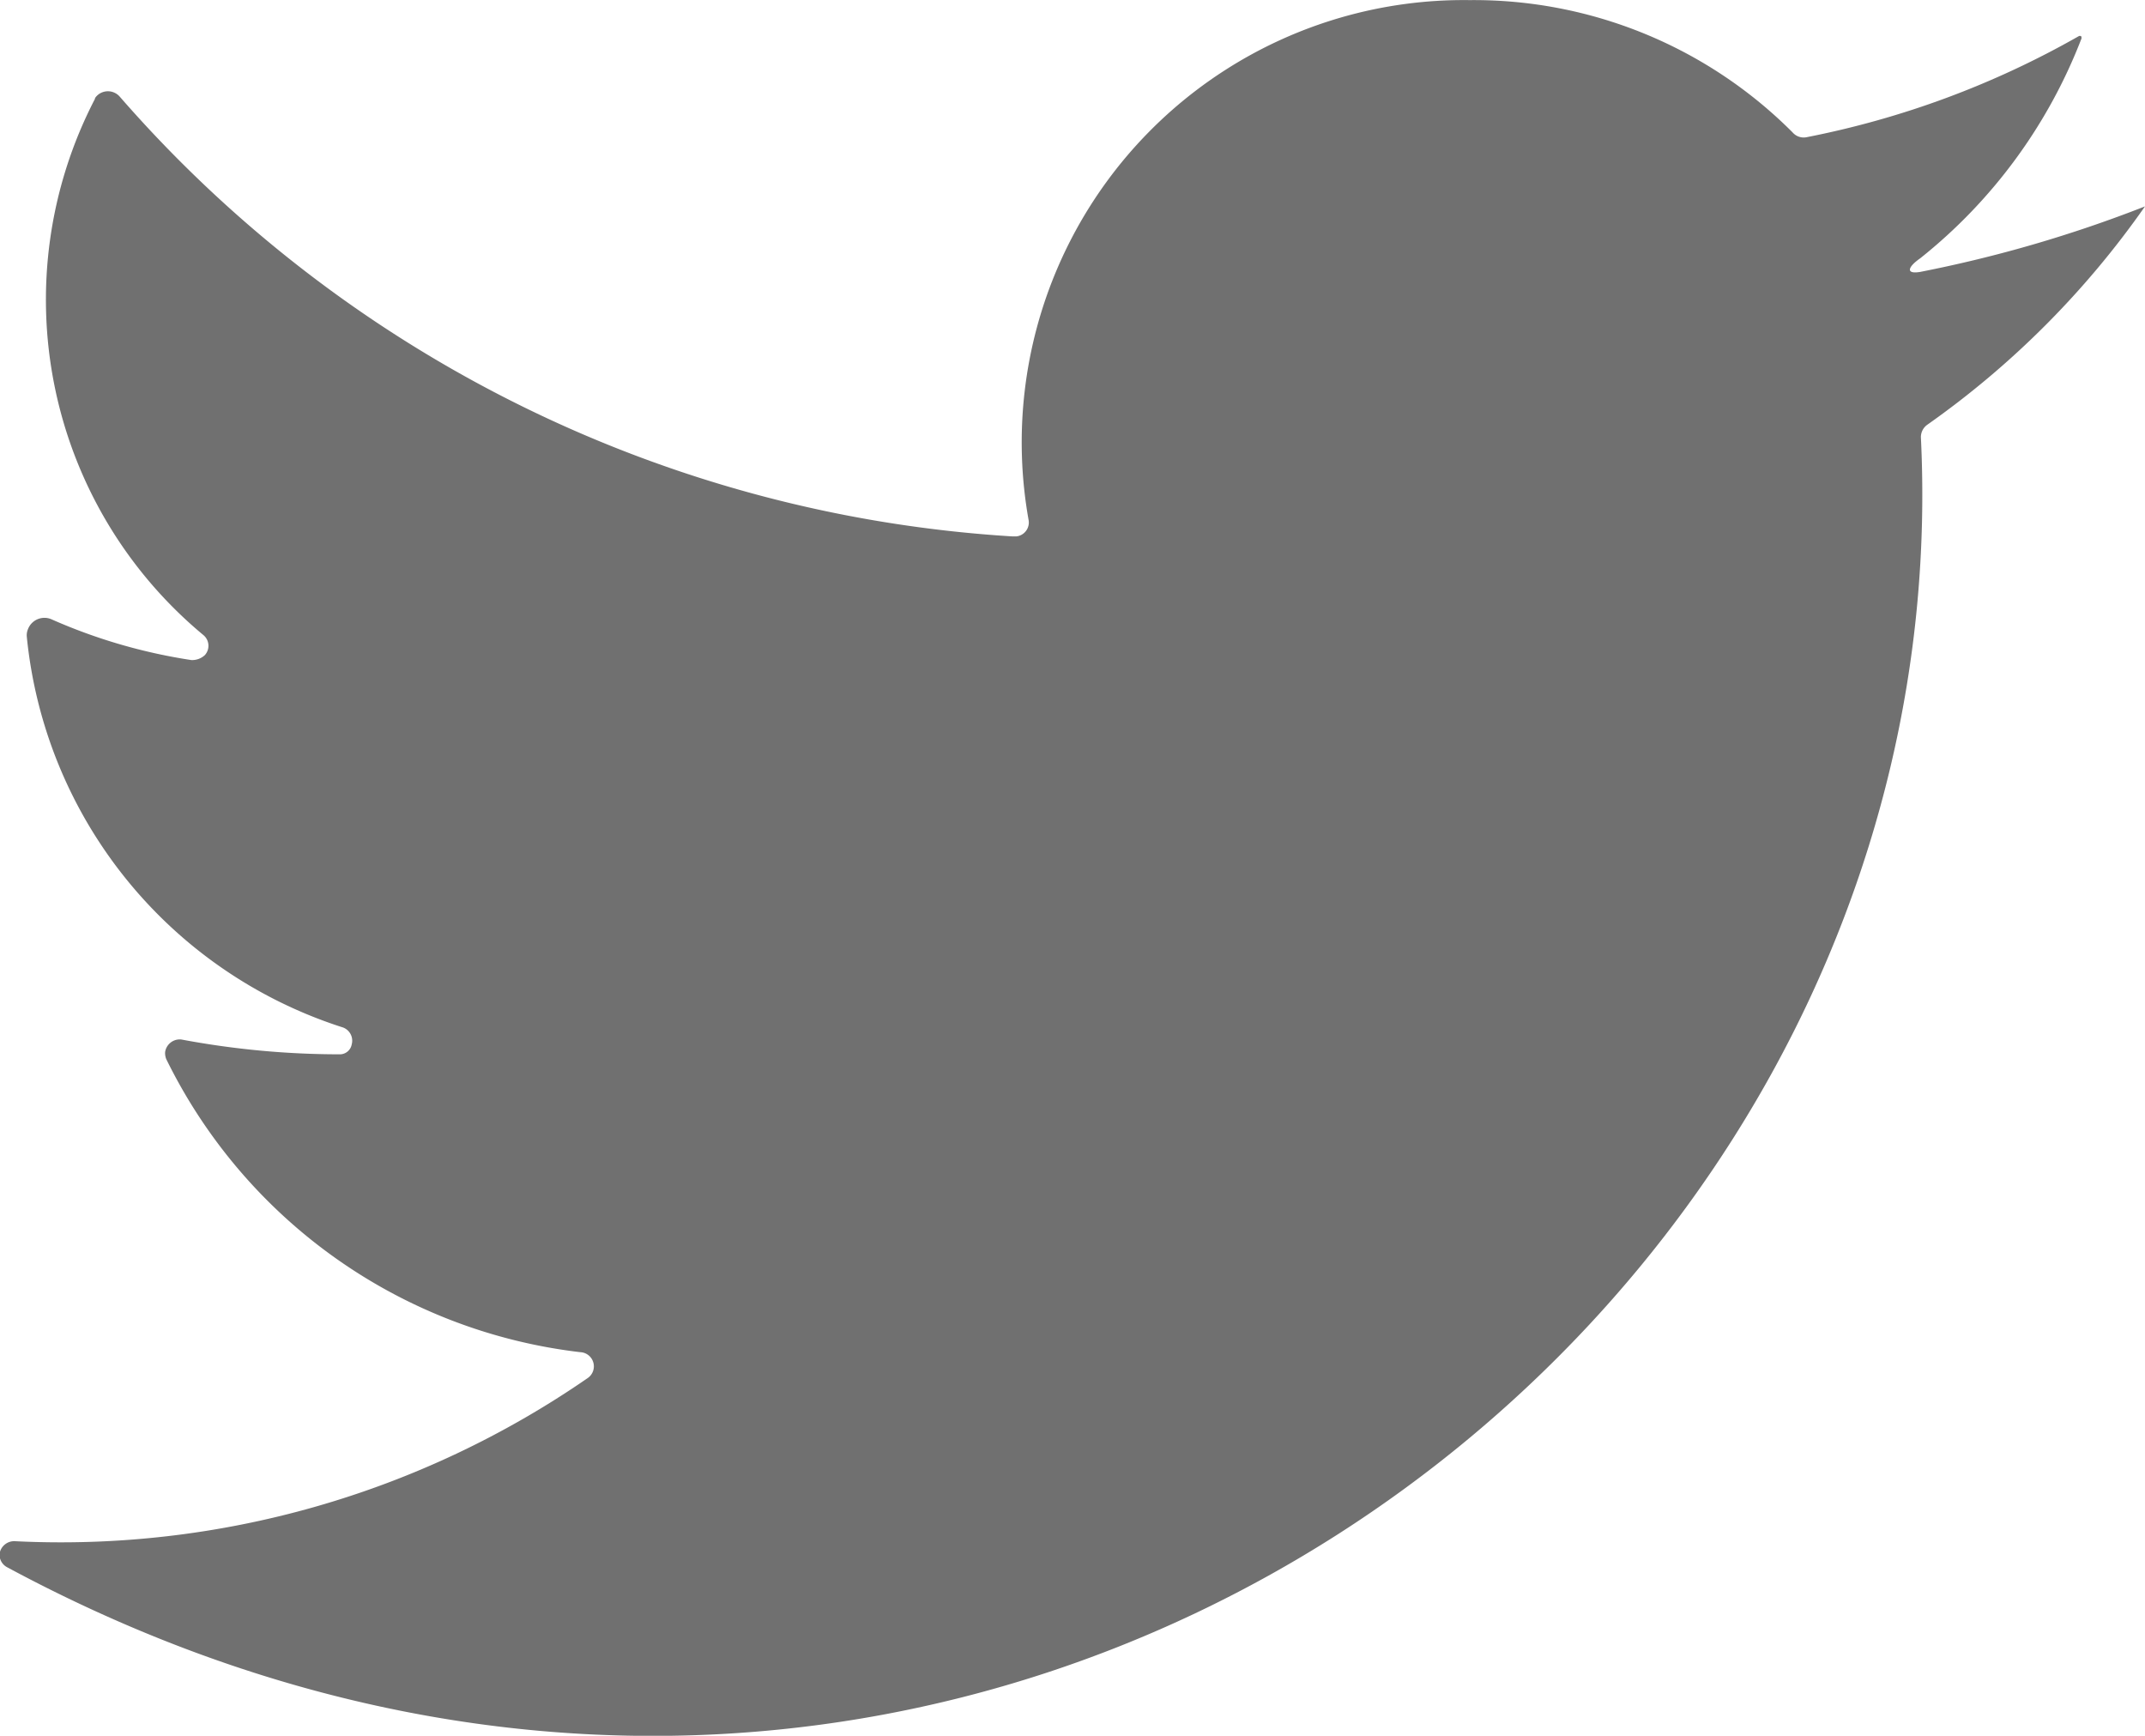
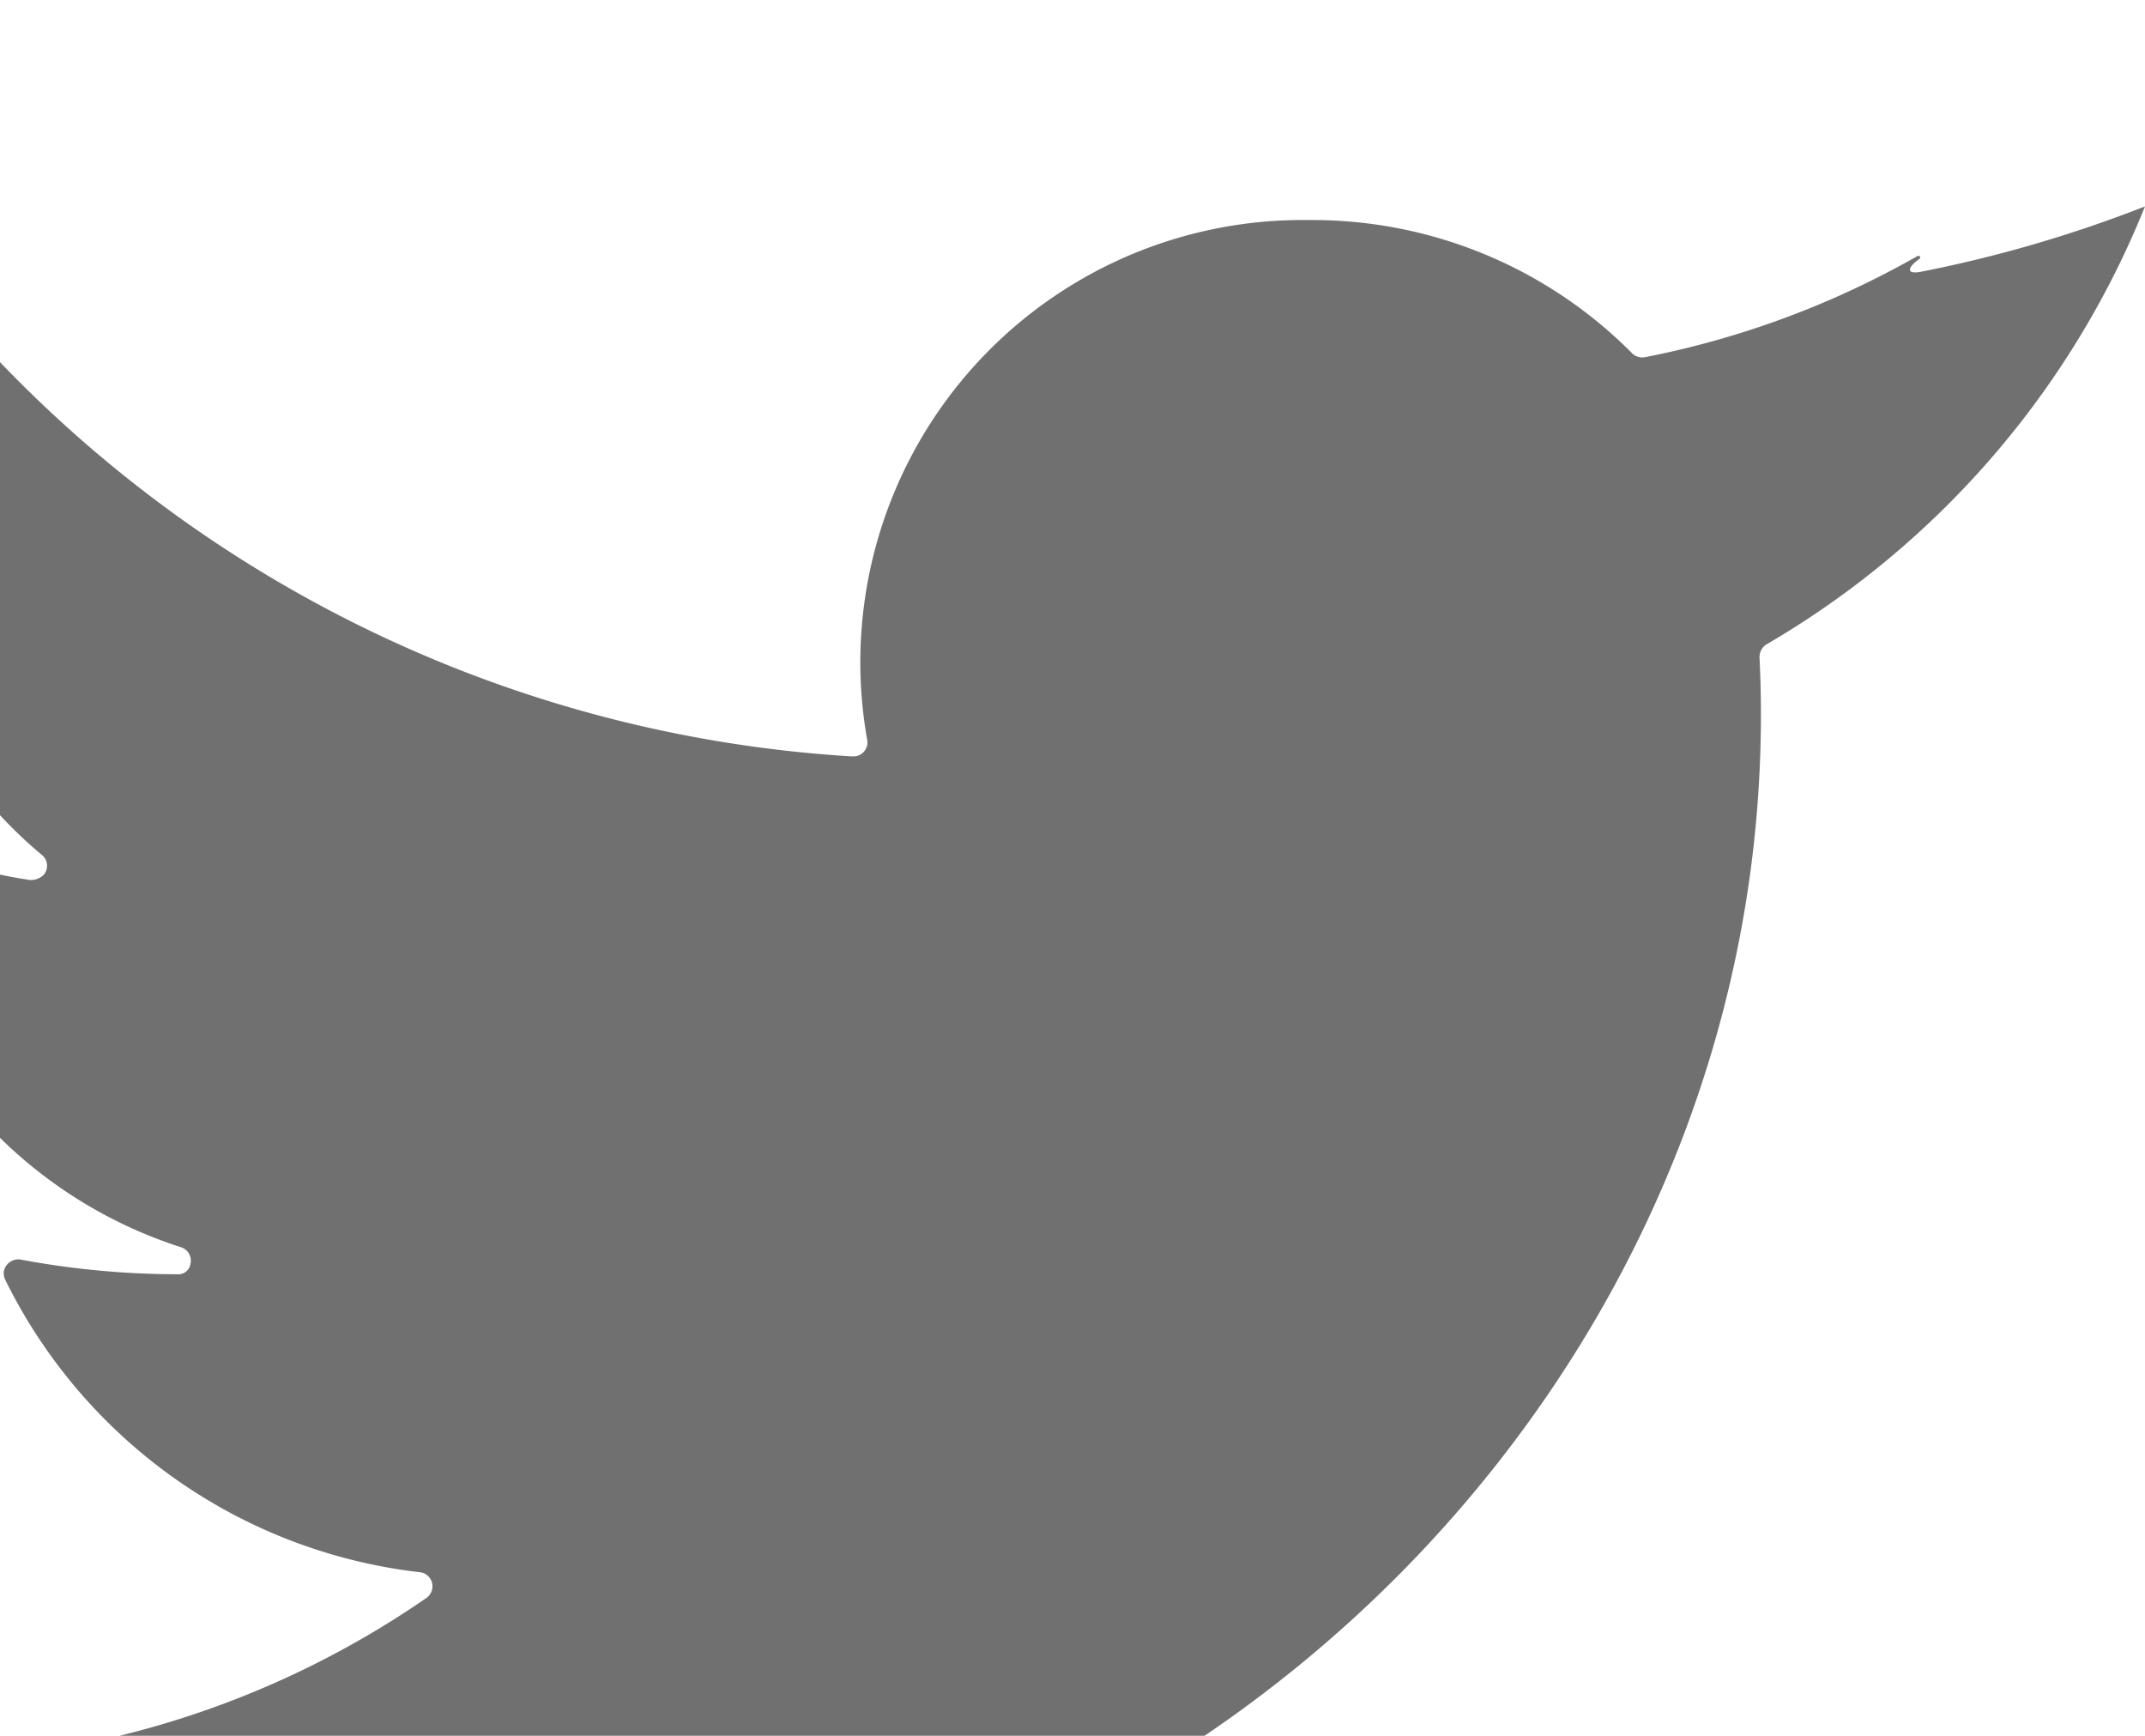
<svg xmlns="http://www.w3.org/2000/svg" width="19.937" height="16.131" viewBox="0 0 19.937 16.131">
-   <path id="路径_4" data-name="路径 4" d="M179.237,172.716a12.093,12.093,0,0,1-2.09.609c-.138.023-.115-.046,0-.126a4.83,4.83,0,0,0,1.5-2.044c0-.011,0-.023-.011-.023h-.011a8.353,8.353,0,0,1-2.538.942.137.137,0,0,1-.126-.046,4.183,4.183,0,0,0-3-1.229,4.11,4.11,0,0,0-4.1,4.835.13.13,0,0,1-.115.149h-.034a11.975,11.975,0,0,1-8.3-4.088.146.146,0,0,0-.207-.011c-.011.011-.023.023-.023.034a4.05,4.05,0,0,0,1.011,4.984.129.129,0,0,1,.011.184.173.173,0,0,1-.126.046,5.1,5.1,0,0,1-1.3-.379.164.164,0,0,0-.218.092.146.146,0,0,0-.011.069,4.253,4.253,0,0,0,2.928,3.629.131.131,0,0,1,.092.161.112.112,0,0,1-.115.092,7.963,7.963,0,0,1-1.47-.138.138.138,0,0,0-.149.115.146.146,0,0,0,.011.069,4.925,4.925,0,0,0,3.847,2.722.132.132,0,0,1,.069.241,8.617,8.617,0,0,1-5.317,1.516.138.138,0,0,0-.149.115.132.132,0,0,0,.069.126c8.854,4.766,18.2-2.079,17.789-10.5a.141.141,0,0,1,.057-.115A8.291,8.291,0,0,0,179.237,172.716Z" transform="translate(-159.3 -170.798)" fill="#707070" />
+   <path id="路径_4" data-name="路径 4" d="M179.237,172.716a12.093,12.093,0,0,1-2.09.609c-.138.023-.115-.046,0-.126c0-.011,0-.023-.011-.023h-.011a8.353,8.353,0,0,1-2.538.942.137.137,0,0,1-.126-.046,4.183,4.183,0,0,0-3-1.229,4.11,4.11,0,0,0-4.1,4.835.13.13,0,0,1-.115.149h-.034a11.975,11.975,0,0,1-8.3-4.088.146.146,0,0,0-.207-.011c-.011.011-.023.023-.023.034a4.05,4.05,0,0,0,1.011,4.984.129.129,0,0,1,.011.184.173.173,0,0,1-.126.046,5.1,5.1,0,0,1-1.3-.379.164.164,0,0,0-.218.092.146.146,0,0,0-.011.069,4.253,4.253,0,0,0,2.928,3.629.131.131,0,0,1,.092.161.112.112,0,0,1-.115.092,7.963,7.963,0,0,1-1.47-.138.138.138,0,0,0-.149.115.146.146,0,0,0,.011.069,4.925,4.925,0,0,0,3.847,2.722.132.132,0,0,1,.069.241,8.617,8.617,0,0,1-5.317,1.516.138.138,0,0,0-.149.115.132.132,0,0,0,.069.126c8.854,4.766,18.2-2.079,17.789-10.5a.141.141,0,0,1,.057-.115A8.291,8.291,0,0,0,179.237,172.716Z" transform="translate(-159.3 -170.798)" fill="#707070" />
</svg>